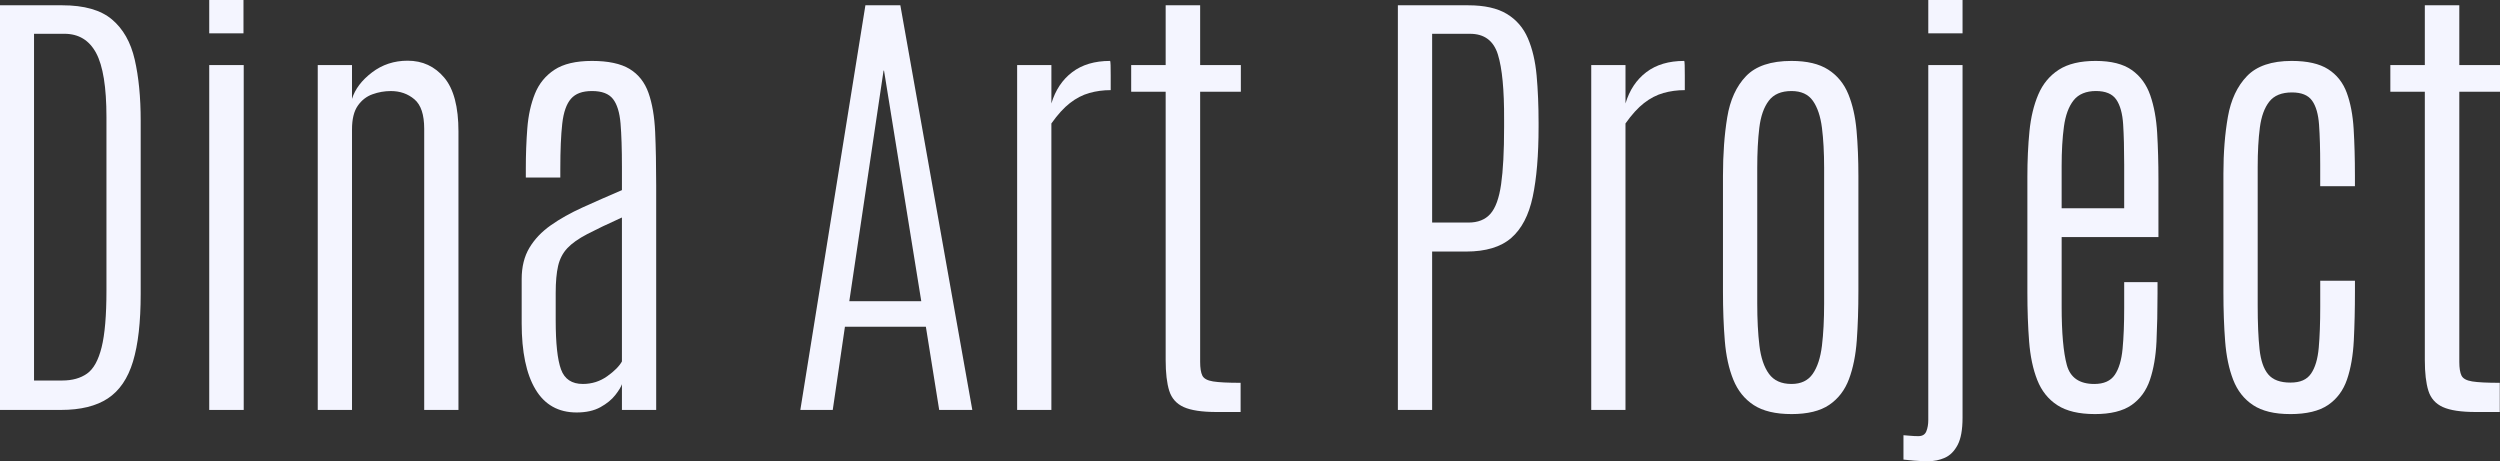
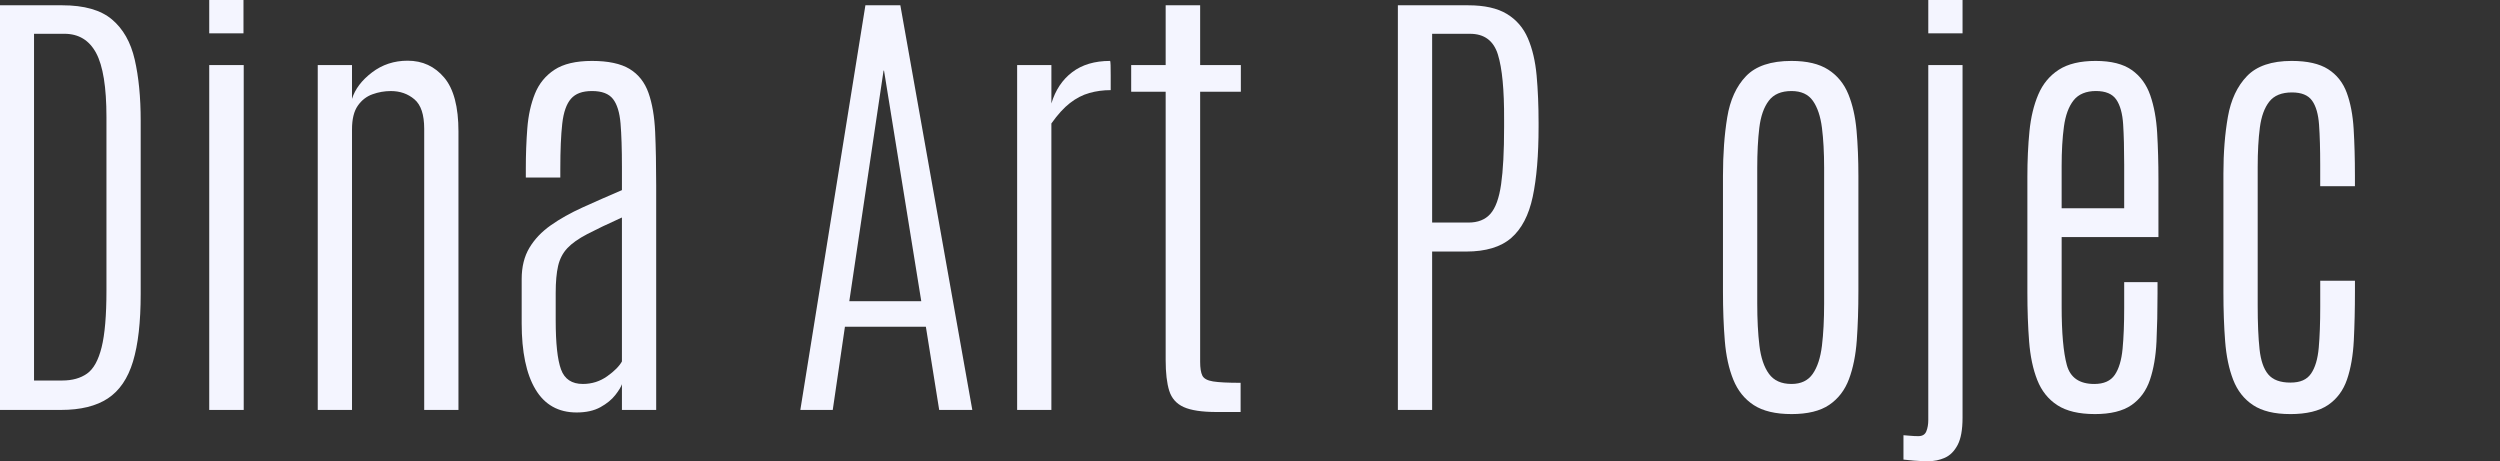
<svg xmlns="http://www.w3.org/2000/svg" id="Calque_1" data-name="Calque 1" viewBox="0 0 1790.76 330.36">
  <rect x="0" y="0" width="1790.76" height="330.36" fill="#333333" stroke="none" />
  <defs>
    <style>
      .cls-1 {
        fill: #f4f5ff;
      }
    </style>
  </defs>
  <path class="cls-1" d="m0,293.64V3.79h44.63c15.7,0,27.56,3.38,35.57,10.13,8.01,6.75,13.45,16.33,16.3,28.74,2.85,12.41,4.28,27.01,4.28,43.81v124.17c0,20.09-1.84,36.21-5.52,48.34-3.68,12.13-9.69,20.94-18.03,26.43-8.35,5.49-19.54,8.23-33.6,8.23H0Zm24.37-21.08h20.26c7.14,0,13.04-1.65,17.7-4.94,4.67-3.29,8.15-9.58,10.46-18.86,2.31-9.28,3.46-22.81,3.46-40.6v-124.34c0-21.41-2.47-36.7-7.41-45.87-4.94-9.17-12.52-13.75-22.73-13.75h-21.74v248.35Z" />
  <path class="cls-1" d="m149.87,23.88V0h24.54v23.88h-24.54Zm0,269.76V46.61h24.7v247.03h-24.7Z" />
  <path class="cls-1" d="m227.6,293.64V46.61h24.54v24.21c2.19-7.02,6.97-13.34,14.33-18.94,7.35-5.6,15.86-8.4,25.53-8.4,10.65,0,19.38,4.04,26.19,12.1,6.81,8.07,10.21,20.94,10.21,38.62v199.44h-24.54V92.23c0-10.1-2.33-17.13-7-21.08-4.67-3.95-10.29-5.93-16.88-5.93-4.5,0-8.89.77-13.18,2.31-4.28,1.54-7.8,4.28-10.54,8.23-2.75,3.95-4.12,9.61-4.12,16.96v200.92h-24.54Z" />
  <path class="cls-1" d="m413.04,295.45c-13.07,0-22.89-5.52-29.48-16.55-6.59-11.03-9.88-26.82-9.88-47.35v-31.62c0-8.78,1.84-16.25,5.52-22.4,3.68-6.15,8.78-11.53,15.32-16.14,6.53-4.61,14.16-8.89,22.89-12.85s18.09-8.07,28.08-12.35v-16.8c0-12.62-.33-22.92-.99-30.88-.66-7.96-2.47-13.83-5.43-17.62-2.96-3.79-7.96-5.68-14.99-5.68s-11.83,1.84-15.07,5.52c-3.24,3.68-5.33,9.61-6.26,17.79-.93,8.18-1.4,19.02-1.4,32.53v6.09h-24.7v-6.59c0-9.88.35-19.43,1.07-28.66.71-9.22,2.52-17.46,5.43-24.7,2.91-7.25,7.58-12.98,14-17.21,6.42-4.23,15.4-6.34,26.93-6.34s20.61,1.92,26.93,5.76c6.31,3.84,10.81,9.55,13.5,17.13,2.69,7.58,4.28,16.91,4.78,28,.49,11.09.74,23.88.74,38.37v160.74h-24.54v-18.45c-.66,1.98-2.25,4.59-4.78,7.82-2.53,3.24-6.07,6.12-10.62,8.65-4.56,2.52-10.24,3.79-17.05,3.79Zm4.45-20.42c6.48,0,12.29-1.84,17.46-5.52,5.16-3.68,8.67-7.22,10.54-10.62v-103.1c-10.21,4.61-18.47,8.56-24.79,11.86-6.31,3.29-11.09,6.67-14.33,10.13-3.24,3.46-5.43,7.69-6.59,12.68-1.15,5-1.73,11.45-1.73,19.35v19.6c0,16.47,1.26,28.19,3.79,35.16,2.52,6.97,7.74,10.46,15.65,10.46Z" />
  <path class="cls-1" d="m573.28,293.64L619.89,3.79h25.03l51.55,289.85h-23.72l-9.55-59.62h-57.97l-8.73,59.62h-23.22Zm35.08-77.9h51.55l-26.68-165.18h-.33l-24.54,165.18Z" />
  <path class="cls-1" d="m728.58,293.64V46.61h24.54v27.5c2.85-9.55,7.82-17.02,14.9-22.4,7.08-5.38,16.11-8.07,27.09-8.07.22,0,.35,1.04.41,3.13.05,2.09.08,4.53.08,7.33v10.46c-5.38,0-10.49.69-15.32,2.06-4.83,1.37-9.44,3.76-13.83,7.16-4.39,3.4-8.84,8.29-13.34,14.66v205.2h-24.54Z" />
  <path class="cls-1" d="m871.53,295.12c-10.54,0-18.42-1.18-23.63-3.54-5.22-2.36-8.67-6.26-10.38-11.69-1.7-5.43-2.55-12.76-2.55-21.99V65.71h-24.7v-19.1h24.7V3.79h24.7v42.82h29.15v19.1h-29.15v193.51c0,4.39.52,7.66,1.56,9.8,1.04,2.14,3.59,3.54,7.66,4.2,4.06.66,10.65.99,19.76.99v20.92h-17.13Z" />
  <path class="cls-1" d="m1001.3,293.64V3.79h50.39c11.64,0,20.86,2.06,27.67,6.18,6.81,4.12,11.83,9.94,15.07,17.46,3.24,7.52,5.32,16.42,6.26,26.68.93,10.27,1.4,21.55,1.4,33.84v2.96c0,20.2-1.4,36.89-4.2,50.07-2.8,13.17-7.93,23-15.4,29.48-7.47,6.48-18.23,9.72-32.28,9.72h-24.37v113.47h-24.54Zm24.54-134.22h26.02c6.81,0,12.05-2.08,15.73-6.26,3.68-4.17,6.23-11.22,7.66-21.16,1.43-9.94,2.14-23.52,2.14-40.76v-5.6c.11-21.19-1.37-36.73-4.45-46.61-3.08-9.88-9.72-14.82-19.93-14.82h-27.17v135.21Z" />
-   <path class="cls-1" d="m1139.81,293.64V46.61h24.54v27.5c2.85-9.55,7.82-17.02,14.9-22.4,7.08-5.38,16.11-8.07,27.09-8.07.22,0,.36,1.04.41,3.13.05,2.09.08,4.53.08,7.33v10.46c-5.38,0-10.49.69-15.32,2.06-4.83,1.37-9.44,3.76-13.83,7.16-4.39,3.4-8.84,8.29-13.34,14.66v205.2h-24.54Z" />
  <path class="cls-1" d="m1283.25,296.6c-11.42,0-20.42-2.14-27.01-6.42-6.59-4.28-11.47-10.35-14.66-18.2-3.19-7.85-5.22-17.13-6.09-27.83-.88-10.7-1.32-22.48-1.32-35.33v-82.84c0-15.48,1.01-29.45,3.05-41.91,2.03-12.46,6.53-22.32,13.5-29.56,6.97-7.25,17.81-10.87,32.53-10.87,11.09,0,19.87,2.09,26.35,6.26,6.48,4.17,11.25,9.99,14.33,17.46,3.07,7.47,5.05,16.2,5.93,26.19.88,9.99,1.32,20.81,1.32,32.44v82.84c0,12.63-.39,24.27-1.15,34.91-.77,10.65-2.63,19.93-5.6,27.83-2.96,7.91-7.69,14.06-14.16,18.45-6.48,4.39-15.48,6.59-27.01,6.59Zm0-21.57c6.81,0,11.88-2.41,15.23-7.25,3.35-4.83,5.54-11.55,6.59-20.17,1.04-8.62,1.56-18.69,1.56-30.22v-97.17c0-10.87-.52-20.42-1.56-28.66-1.04-8.23-3.21-14.68-6.5-19.35-3.29-4.67-8.4-7-15.32-7-7.36,0-12.79,2.33-16.3,7-3.52,4.67-5.76,11.12-6.75,19.35-.99,8.23-1.48,17.79-1.48,28.66v97.17c0,11.53.52,21.6,1.56,30.22,1.04,8.62,3.32,15.34,6.83,20.17,3.51,4.83,8.89,7.25,16.14,7.25Z" />
  <path class="cls-1" d="m1381.24,330.36c-3.52,0-6.95-.14-10.29-.41-3.35-.28-5.85-.52-7.49-.74v-17.46c1.65.11,3.35.25,5.1.41,1.76.17,3.62.25,5.6.25,2.85,0,4.75-1.15,5.68-3.46.93-2.31,1.4-5,1.4-8.07V46.61h24.54v252.63c0,8.56-1.18,15.07-3.54,19.52-2.36,4.45-5.41,7.49-9.14,9.14-3.73,1.65-7.69,2.47-11.86,2.47Zm0-306.48V0h24.54v23.88h-24.54Z" />
  <path class="cls-1" d="m1500.48,296.6c-11.31,0-20.23-2.12-26.76-6.34-6.53-4.23-11.34-10.24-14.41-18.03-3.08-7.79-5.02-17.02-5.85-27.67-.82-10.65-1.24-22.34-1.24-35.08v-82.84c0-11.64.49-22.48,1.48-32.53s3.1-18.86,6.34-26.43c3.24-7.58,8.12-13.48,14.66-17.7,6.53-4.23,15.34-6.34,26.43-6.34s19.71,2.17,25.86,6.51c6.15,4.34,10.57,10.38,13.26,18.12,2.69,7.74,4.34,16.74,4.94,27.01.6,10.27.91,21.38.91,33.35v41.17h-69.33v49.74c0,18.88,1.23,32.85,3.71,41.91,2.47,9.06,9.03,13.59,19.68,13.59,6.81,0,11.69-2.17,14.66-6.51,2.96-4.34,4.83-10.57,5.6-18.69.77-8.12,1.15-17.89,1.15-29.32v-18.44h23.88v8.07c0,12.52-.25,24.02-.74,34.5-.49,10.49-2.06,19.63-4.69,27.42-2.64,7.8-7.06,13.83-13.26,18.12-6.2,4.28-14.96,6.42-26.27,6.42Zm-23.71-147.4h44.79v-31.46c0-11.31-.25-20.86-.74-28.66-.49-7.79-2.14-13.72-4.94-17.79-2.8-4.06-7.66-6.09-14.58-6.09s-12.46,2.22-15.97,6.67c-3.52,4.45-5.82,10.71-6.92,18.77-1.1,8.07-1.65,17.54-1.65,28.41v30.14Z" />
  <path class="cls-1" d="m1640.4,296.6c-11.2,0-20.04-2.14-26.51-6.42-6.48-4.28-11.23-10.32-14.25-18.12-3.02-7.79-4.94-16.99-5.76-27.58-.82-10.59-1.24-22.26-1.24-35v-85.14c0-14.93,1.07-28.49,3.21-40.68,2.14-12.19,6.7-21.9,13.67-29.15,6.97-7.25,17.65-10.87,32.03-10.87,11.2,0,19.9,1.98,26.1,5.93,6.2,3.95,10.65,9.58,13.34,16.88,2.69,7.3,4.34,15.97,4.94,26.02.6,10.05.91,21.11.91,33.19v7.74h-24.87v-15.15c0-11.53-.28-21.13-.82-28.82-.55-7.68-2.22-13.48-5.02-17.37-2.8-3.9-7.6-5.85-14.41-5.85-7.36,0-12.76,2.2-16.22,6.59-3.46,4.39-5.71,10.57-6.75,18.53-1.04,7.96-1.56,17.37-1.56,28.24v99.14c0,12.74.44,23.2,1.32,31.37.88,8.18,2.96,14.22,6.26,18.12,3.29,3.9,8.56,5.85,15.81,5.85s11.86-2.14,14.82-6.42c2.96-4.28,4.8-10.46,5.52-18.53.71-8.07,1.07-17.87,1.07-29.4v-18.61h24.87v7.41c0,12.85-.28,24.65-.82,35.41-.55,10.76-2.17,20.07-4.86,27.92-2.69,7.85-7.22,13.94-13.59,18.28-6.37,4.34-15.43,6.51-27.17,6.51Z" />
-   <path class="cls-1" d="m1773.47,295.12c-10.54,0-18.42-1.18-23.63-3.54-5.22-2.36-8.67-6.26-10.38-11.69-1.7-5.43-2.55-12.76-2.55-21.99V65.71h-24.7v-19.1h24.7V3.79h24.7v42.82h29.15v19.1h-29.15v193.51c0,4.39.52,7.66,1.56,9.8,1.04,2.14,3.59,3.54,7.66,4.2,4.06.66,10.65.99,19.76.99v20.92h-17.13Z" />
</svg>